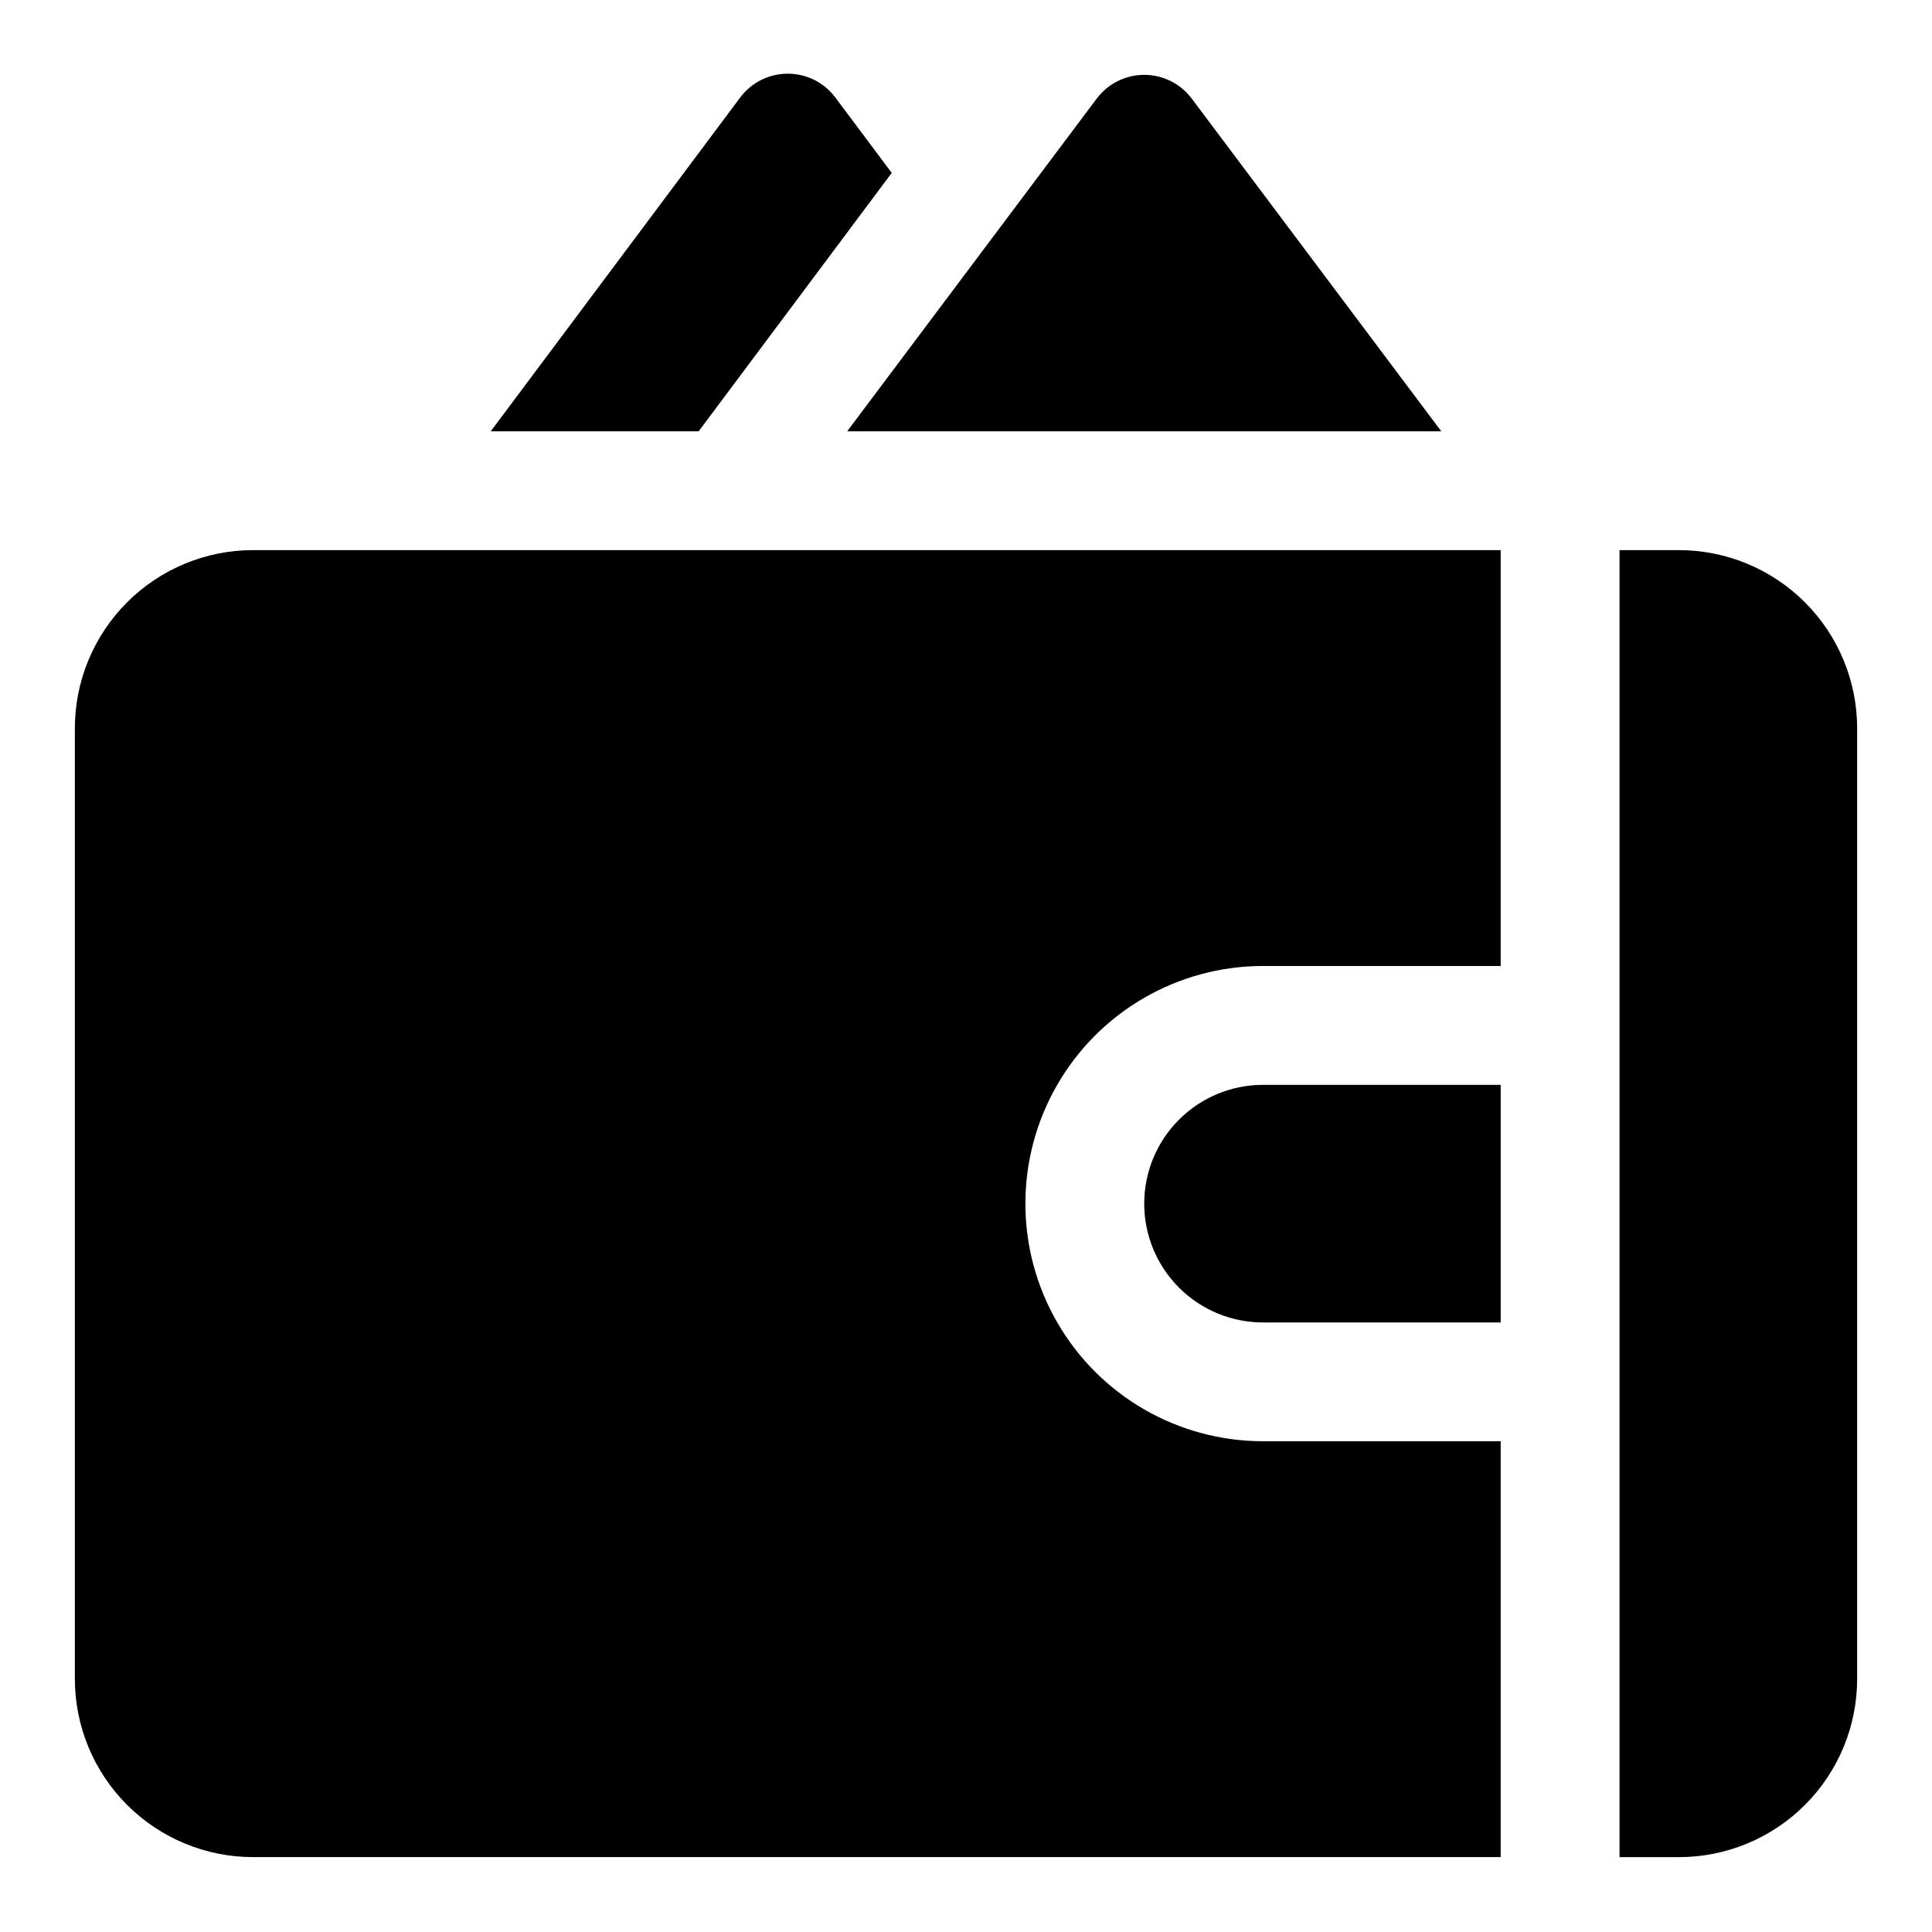
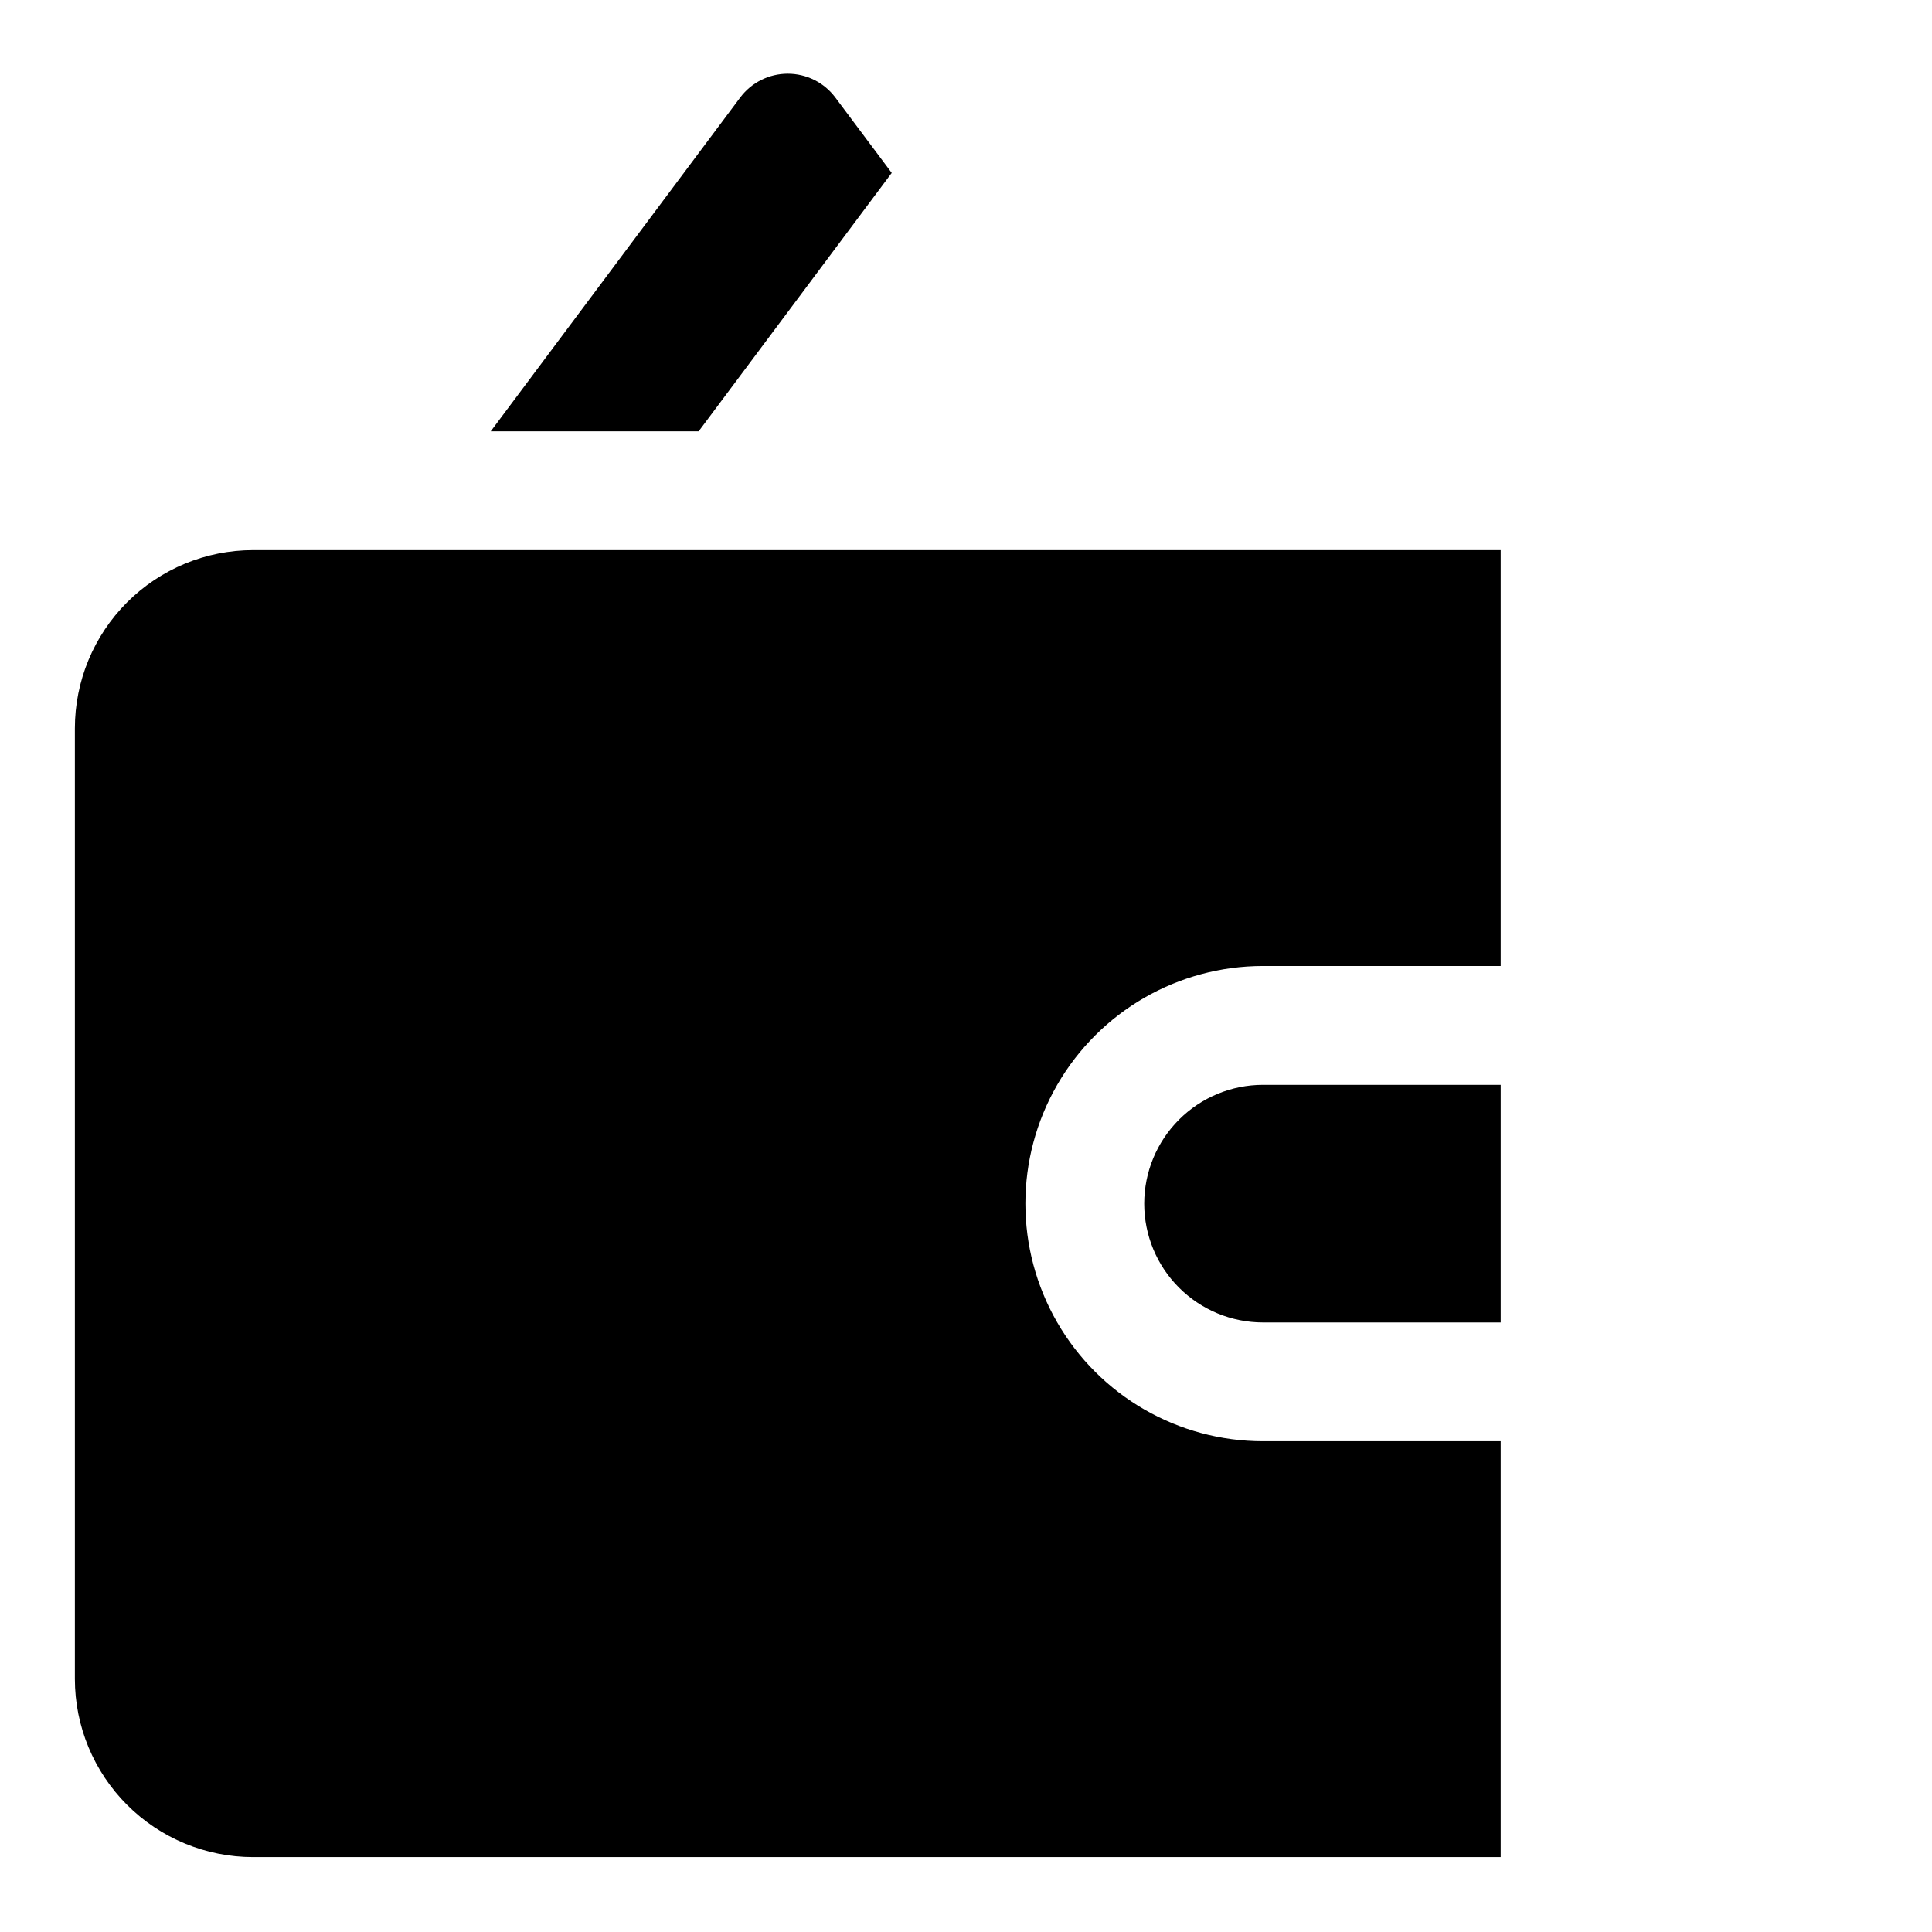
<svg xmlns="http://www.w3.org/2000/svg" fill="#000000" width="800px" height="800px" version="1.1" viewBox="144 144 512 512">
  <g>
    <path d="m163.84 337.02v251.9c0 12.527 4.977 24.543 13.836 33.398 8.859 8.859 20.871 13.836 33.398 13.836h330.62v-110.21h-62.977c-22.5 0-43.289-12-54.539-31.488-11.25-19.484-11.25-43.488 0-62.973 11.25-19.488 32.039-31.488 54.539-31.488h62.977v-110.21h-330.62c-12.527 0-24.539 4.977-33.398 13.836-8.859 8.855-13.836 20.871-13.836 33.398z" />
    <path d="m447.23 462.98c0 8.348 3.316 16.359 9.223 22.262 5.906 5.906 13.914 9.223 22.266 9.223h62.977v-62.973h-62.977c-8.352 0-16.359 3.316-22.266 9.223-5.906 5.902-9.223 13.914-9.223 22.266z" />
-     <path d="m588.93 289.79h-15.742v346.37h15.742c12.527 0 24.543-4.977 33.398-13.836 8.859-8.855 13.836-20.871 13.836-33.398v-251.9c0-12.527-4.977-24.543-13.836-33.398-8.855-8.859-20.871-13.836-33.398-13.836z" />
-     <path d="m525.95 258.3-66.125-88.168v0.004c-2.973-3.965-7.637-6.301-12.594-6.301s-9.621 2.336-12.594 6.301l-66.125 88.164z" />
    <path d="m380.32 189.82-14.957-19.996c-2.977-3.965-7.641-6.297-12.598-6.297-4.953 0-9.621 2.332-12.594 6.297l-66.125 88.48h55.105z" />
  </g>
</svg>